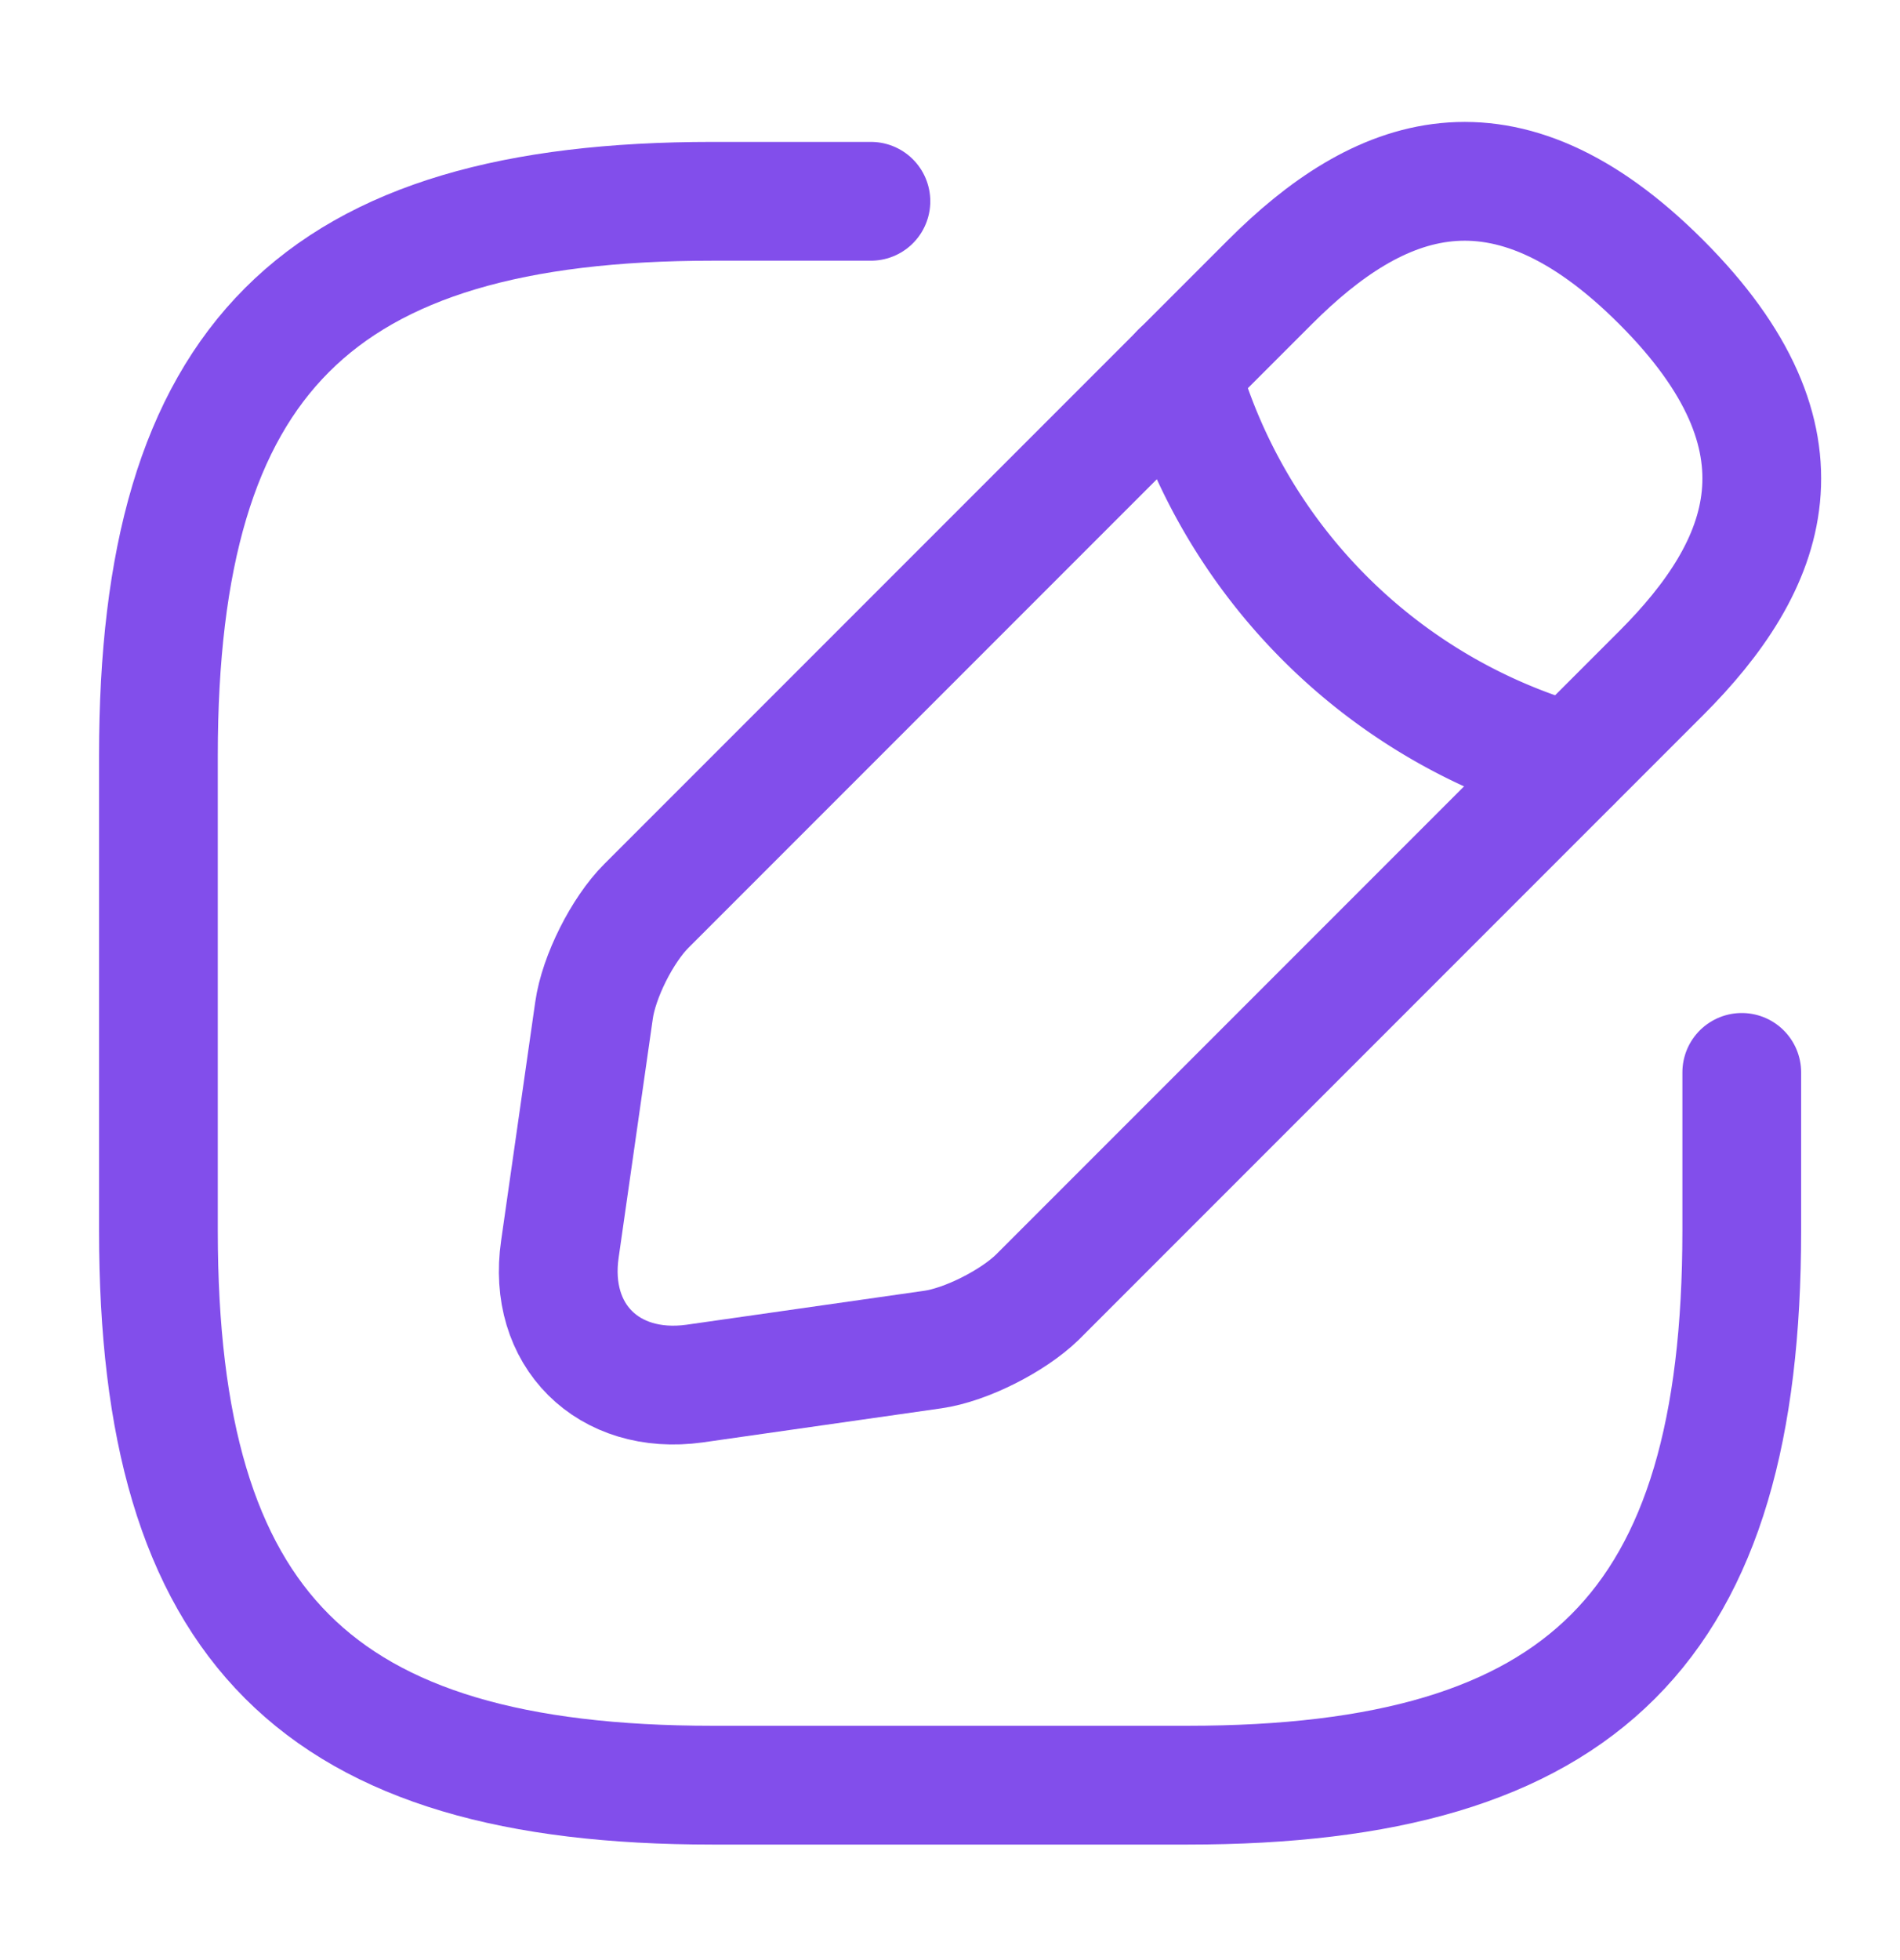
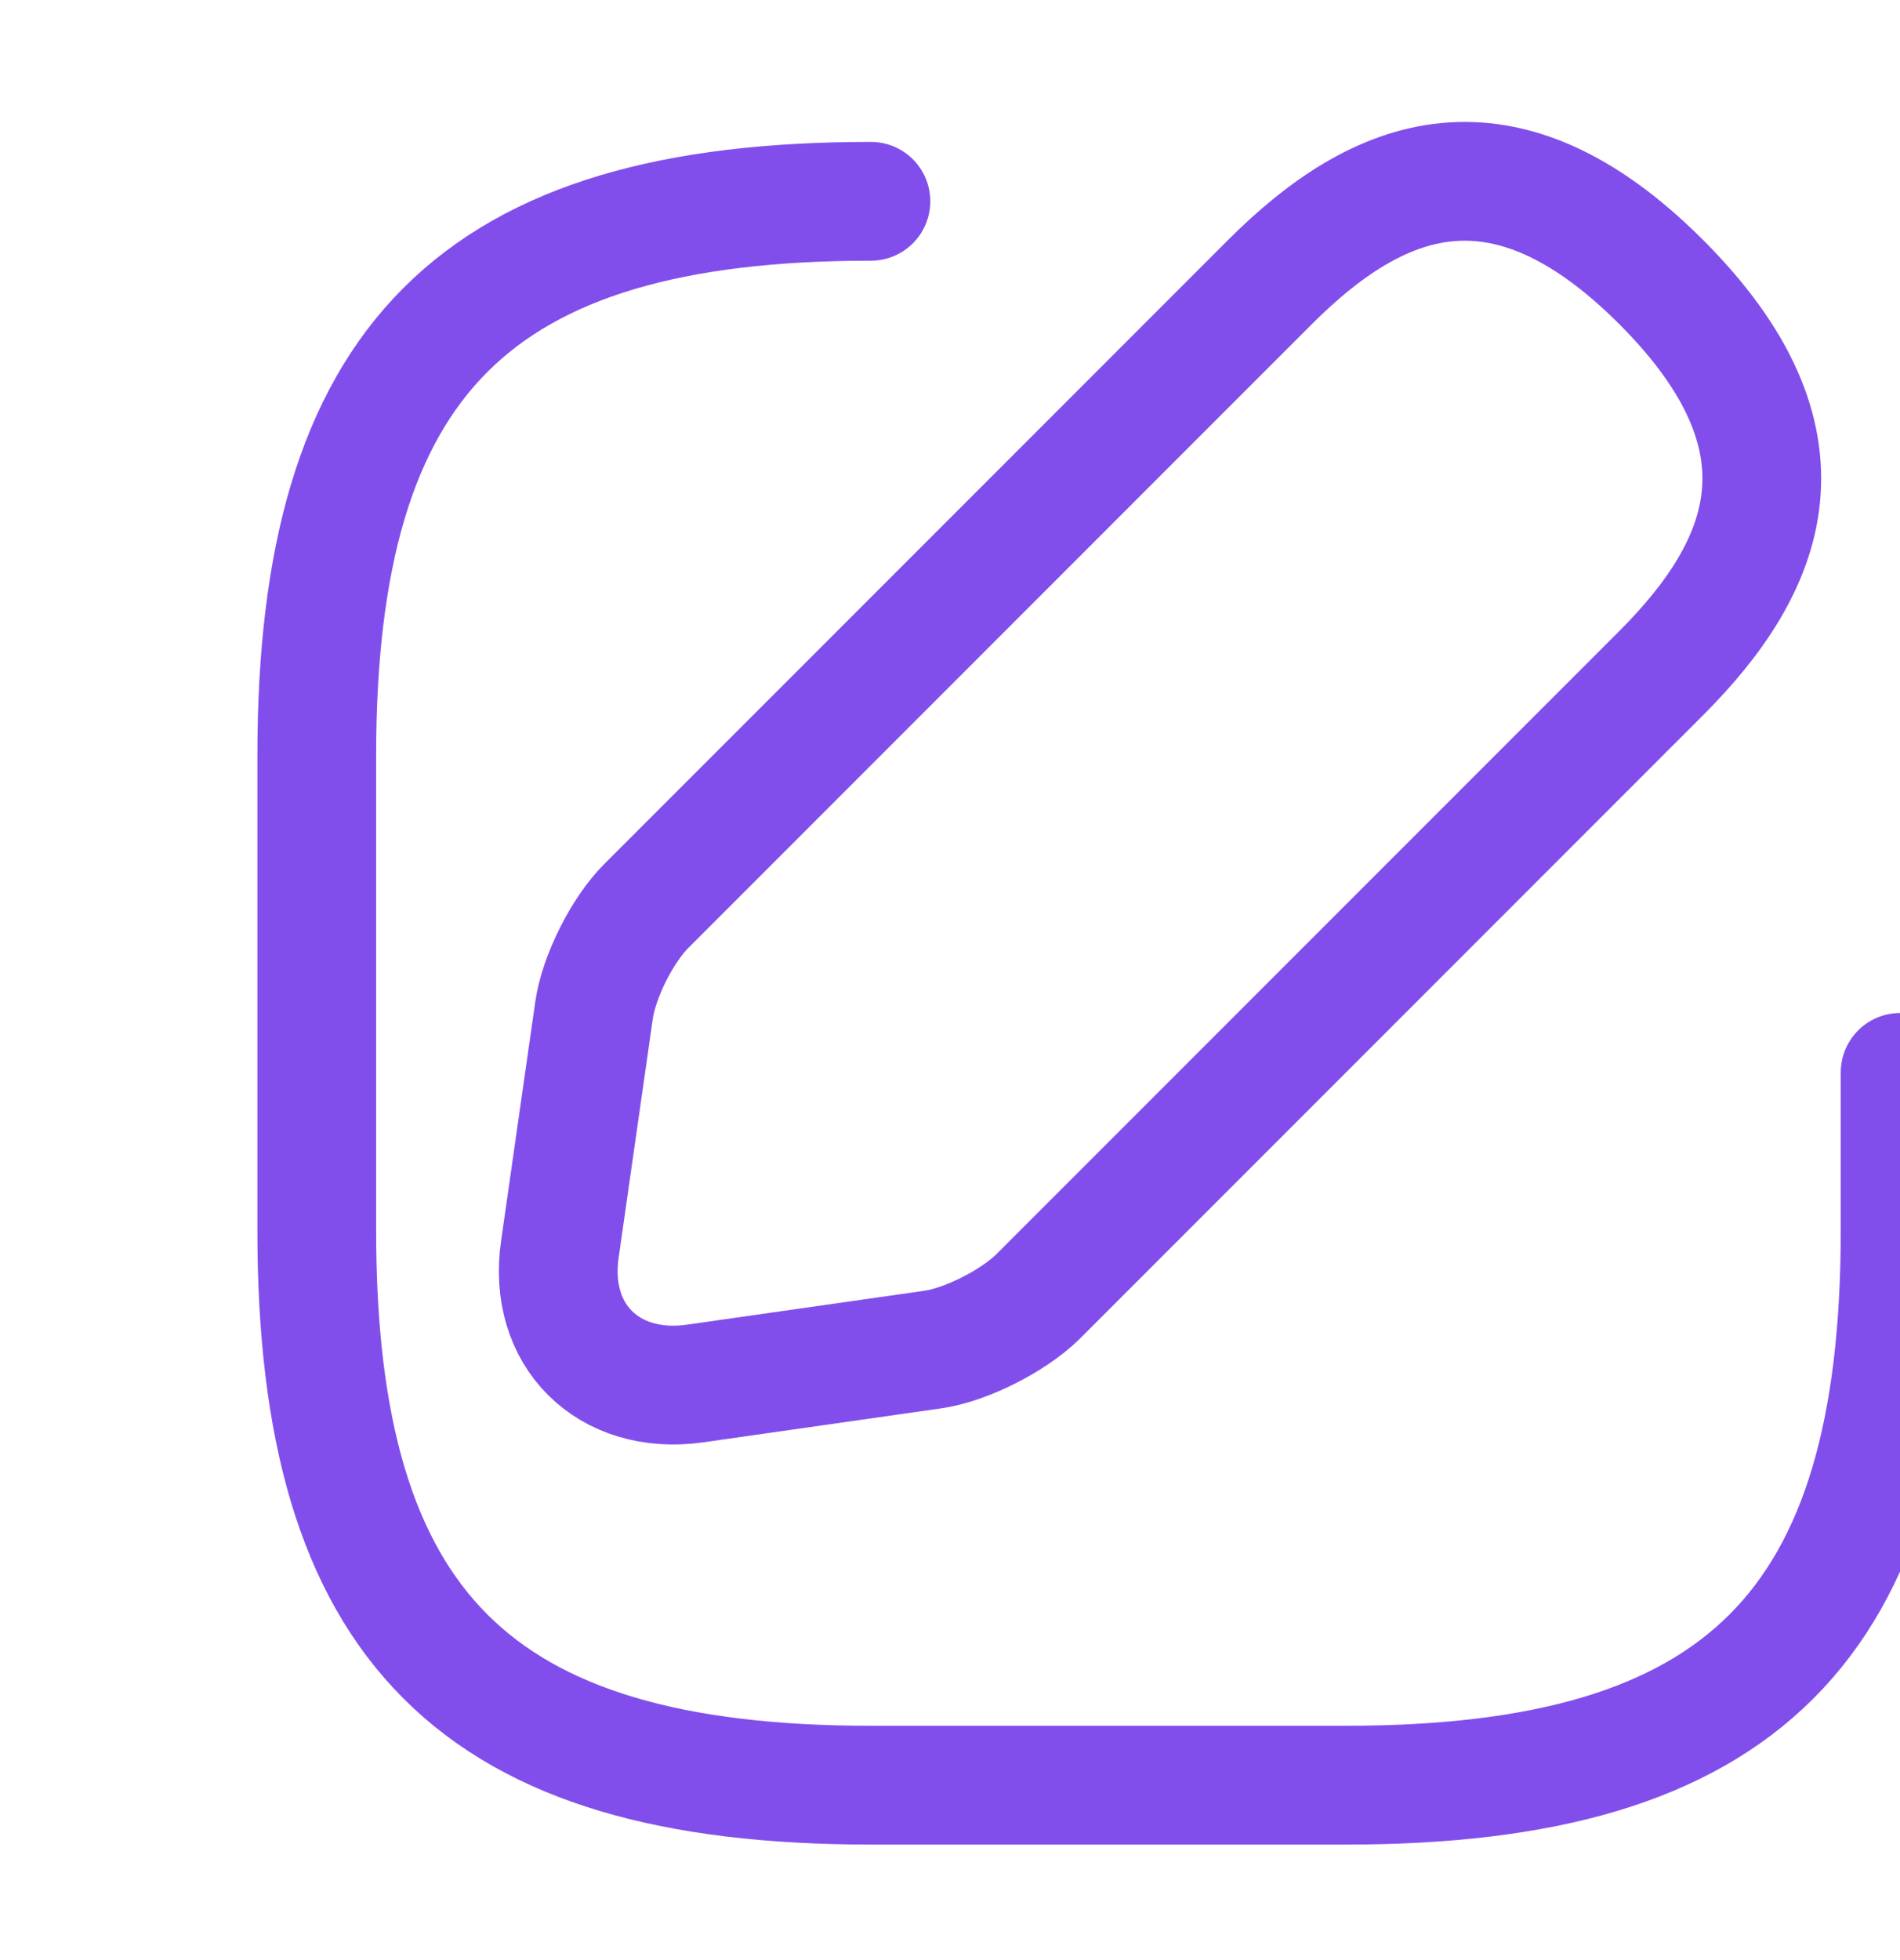
<svg xmlns="http://www.w3.org/2000/svg" width="32" height="33" fill="none">
-   <path stroke="#824EEB" stroke-linecap="round" stroke-linejoin="round" stroke-width="2" d="M14.668 3.389h-2.667c-6.666 0-9.333 2.666-9.333 9.333v8c0 6.667 2.667 9.333 9.333 9.333h8c6.667 0 9.334-2.666 9.334-9.333v-2.667" />
+   <path stroke="#824EEB" stroke-linecap="round" stroke-linejoin="round" stroke-width="2" d="M14.668 3.389c-6.666 0-9.333 2.666-9.333 9.333v8c0 6.667 2.667 9.333 9.333 9.333h8c6.667 0 9.334-2.666 9.334-9.333v-2.667" />
  <path stroke="#824EEB" stroke-linecap="round" stroke-linejoin="round" stroke-miterlimit="10" stroke-width="2" d="M21.39 4.748 10.884 15.254c-.4.4-.8 1.187-.88 1.76l-.574 4.014c-.213 1.453.814 2.466 2.267 2.266l4.013-.573c.56-.08 1.347-.48 1.76-.88l10.507-10.507c1.813-1.813 2.667-3.92 0-6.586-2.667-2.667-4.773-1.814-6.587 0Z" />
-   <path stroke="#824EEB" stroke-linecap="round" stroke-linejoin="round" stroke-miterlimit="10" stroke-width="2" d="M19.879 6.256a9.526 9.526 0 0 0 6.587 6.586" />
</svg>